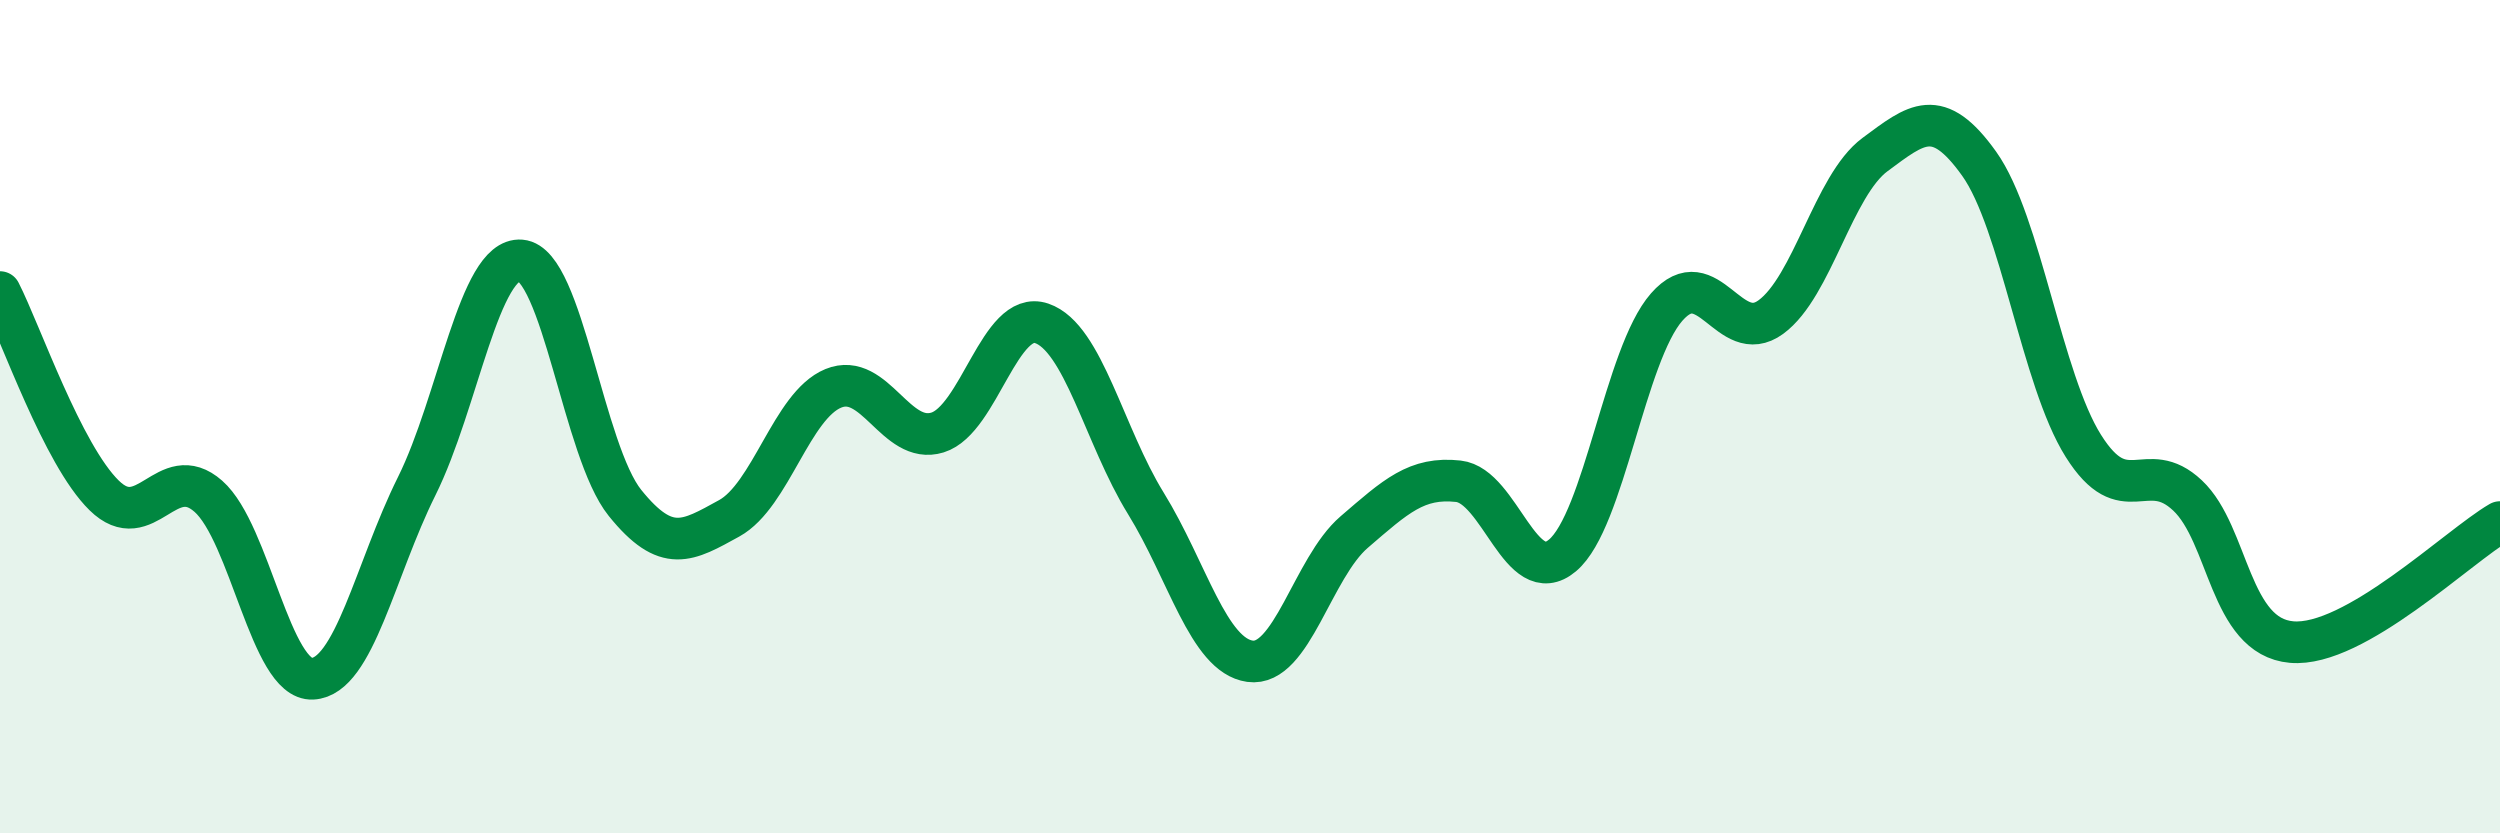
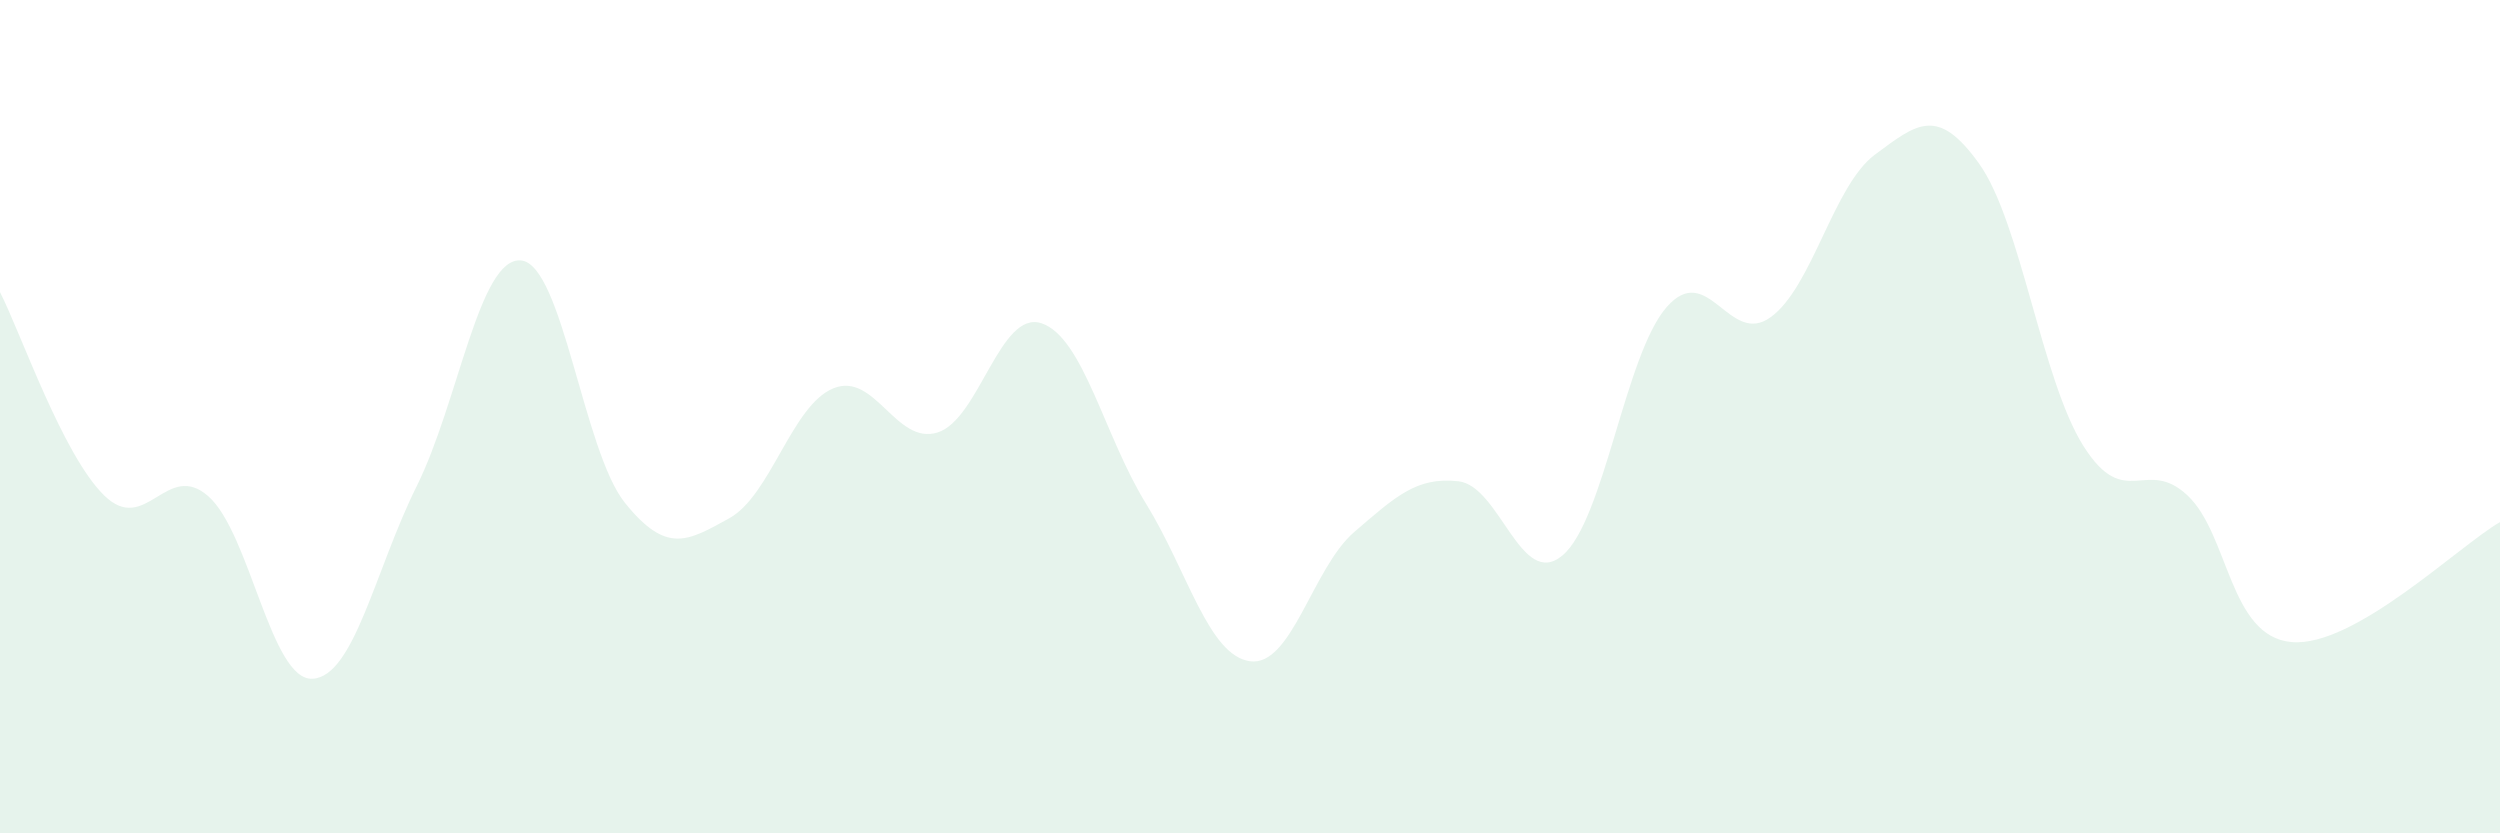
<svg xmlns="http://www.w3.org/2000/svg" width="60" height="20" viewBox="0 0 60 20">
  <path d="M 0,7.01 C 0.5,7.99 1.5,10.91 2.5,11.89 C 3.5,12.87 4,11.03 5,11.91 C 6,12.79 6.5,16.34 7.5,16.29 C 8.5,16.24 9,13.68 10,11.67 C 11,9.66 11.5,6.17 12.5,6.25 C 13.5,6.33 14,10.83 15,12.07 C 16,13.31 16.5,12.99 17.5,12.44 C 18.5,11.89 19,9.73 20,9.32 C 21,8.91 21.5,10.69 22.5,10.38 C 23.5,10.07 24,7.42 25,7.76 C 26,8.1 26.5,10.46 27.5,12.08 C 28.5,13.7 29,15.73 30,15.87 C 31,16.01 31.5,13.63 32.5,12.77 C 33.5,11.91 34,11.44 35,11.55 C 36,11.66 36.5,14.17 37.5,13.33 C 38.5,12.49 39,8.51 40,7.37 C 41,6.23 41.5,8.34 42.5,7.61 C 43.5,6.88 44,4.45 45,3.71 C 46,2.97 46.5,2.53 47.5,3.93 C 48.5,5.33 49,9.11 50,10.7 C 51,12.29 51.5,10.95 52.5,11.89 C 53.5,12.83 53.5,15.28 55,15.41 C 56.5,15.54 59,13.11 60,12.53L60 20L0 20Z" fill="#008740" opacity="0.1" stroke-linecap="round" stroke-linejoin="round" />
-   <path d="M 0,7.01 C 0.5,7.99 1.5,10.91 2.5,11.89 C 3.5,12.87 4,11.03 5,11.91 C 6,12.79 6.5,16.34 7.5,16.29 C 8.5,16.24 9,13.68 10,11.67 C 11,9.66 11.5,6.17 12.5,6.25 C 13.5,6.33 14,10.83 15,12.07 C 16,13.31 16.5,12.99 17.5,12.44 C 18.5,11.89 19,9.73 20,9.32 C 21,8.91 21.5,10.69 22.5,10.38 C 23.5,10.07 24,7.42 25,7.76 C 26,8.1 26.5,10.46 27.5,12.08 C 28.5,13.7 29,15.73 30,15.87 C 31,16.01 31.5,13.63 32.5,12.77 C 33.5,11.91 34,11.44 35,11.55 C 36,11.66 36.5,14.17 37.5,13.33 C 38.5,12.49 39,8.51 40,7.37 C 41,6.23 41.5,8.34 42.5,7.61 C 43.5,6.88 44,4.45 45,3.71 C 46,2.97 46.5,2.53 47.5,3.93 C 48.5,5.33 49,9.11 50,10.7 C 51,12.29 51.5,10.95 52.5,11.89 C 53.5,12.83 53.5,15.28 55,15.41 C 56.5,15.54 59,13.11 60,12.53" stroke="#008740" stroke-width="1" fill="none" stroke-linecap="round" stroke-linejoin="round" />
</svg>